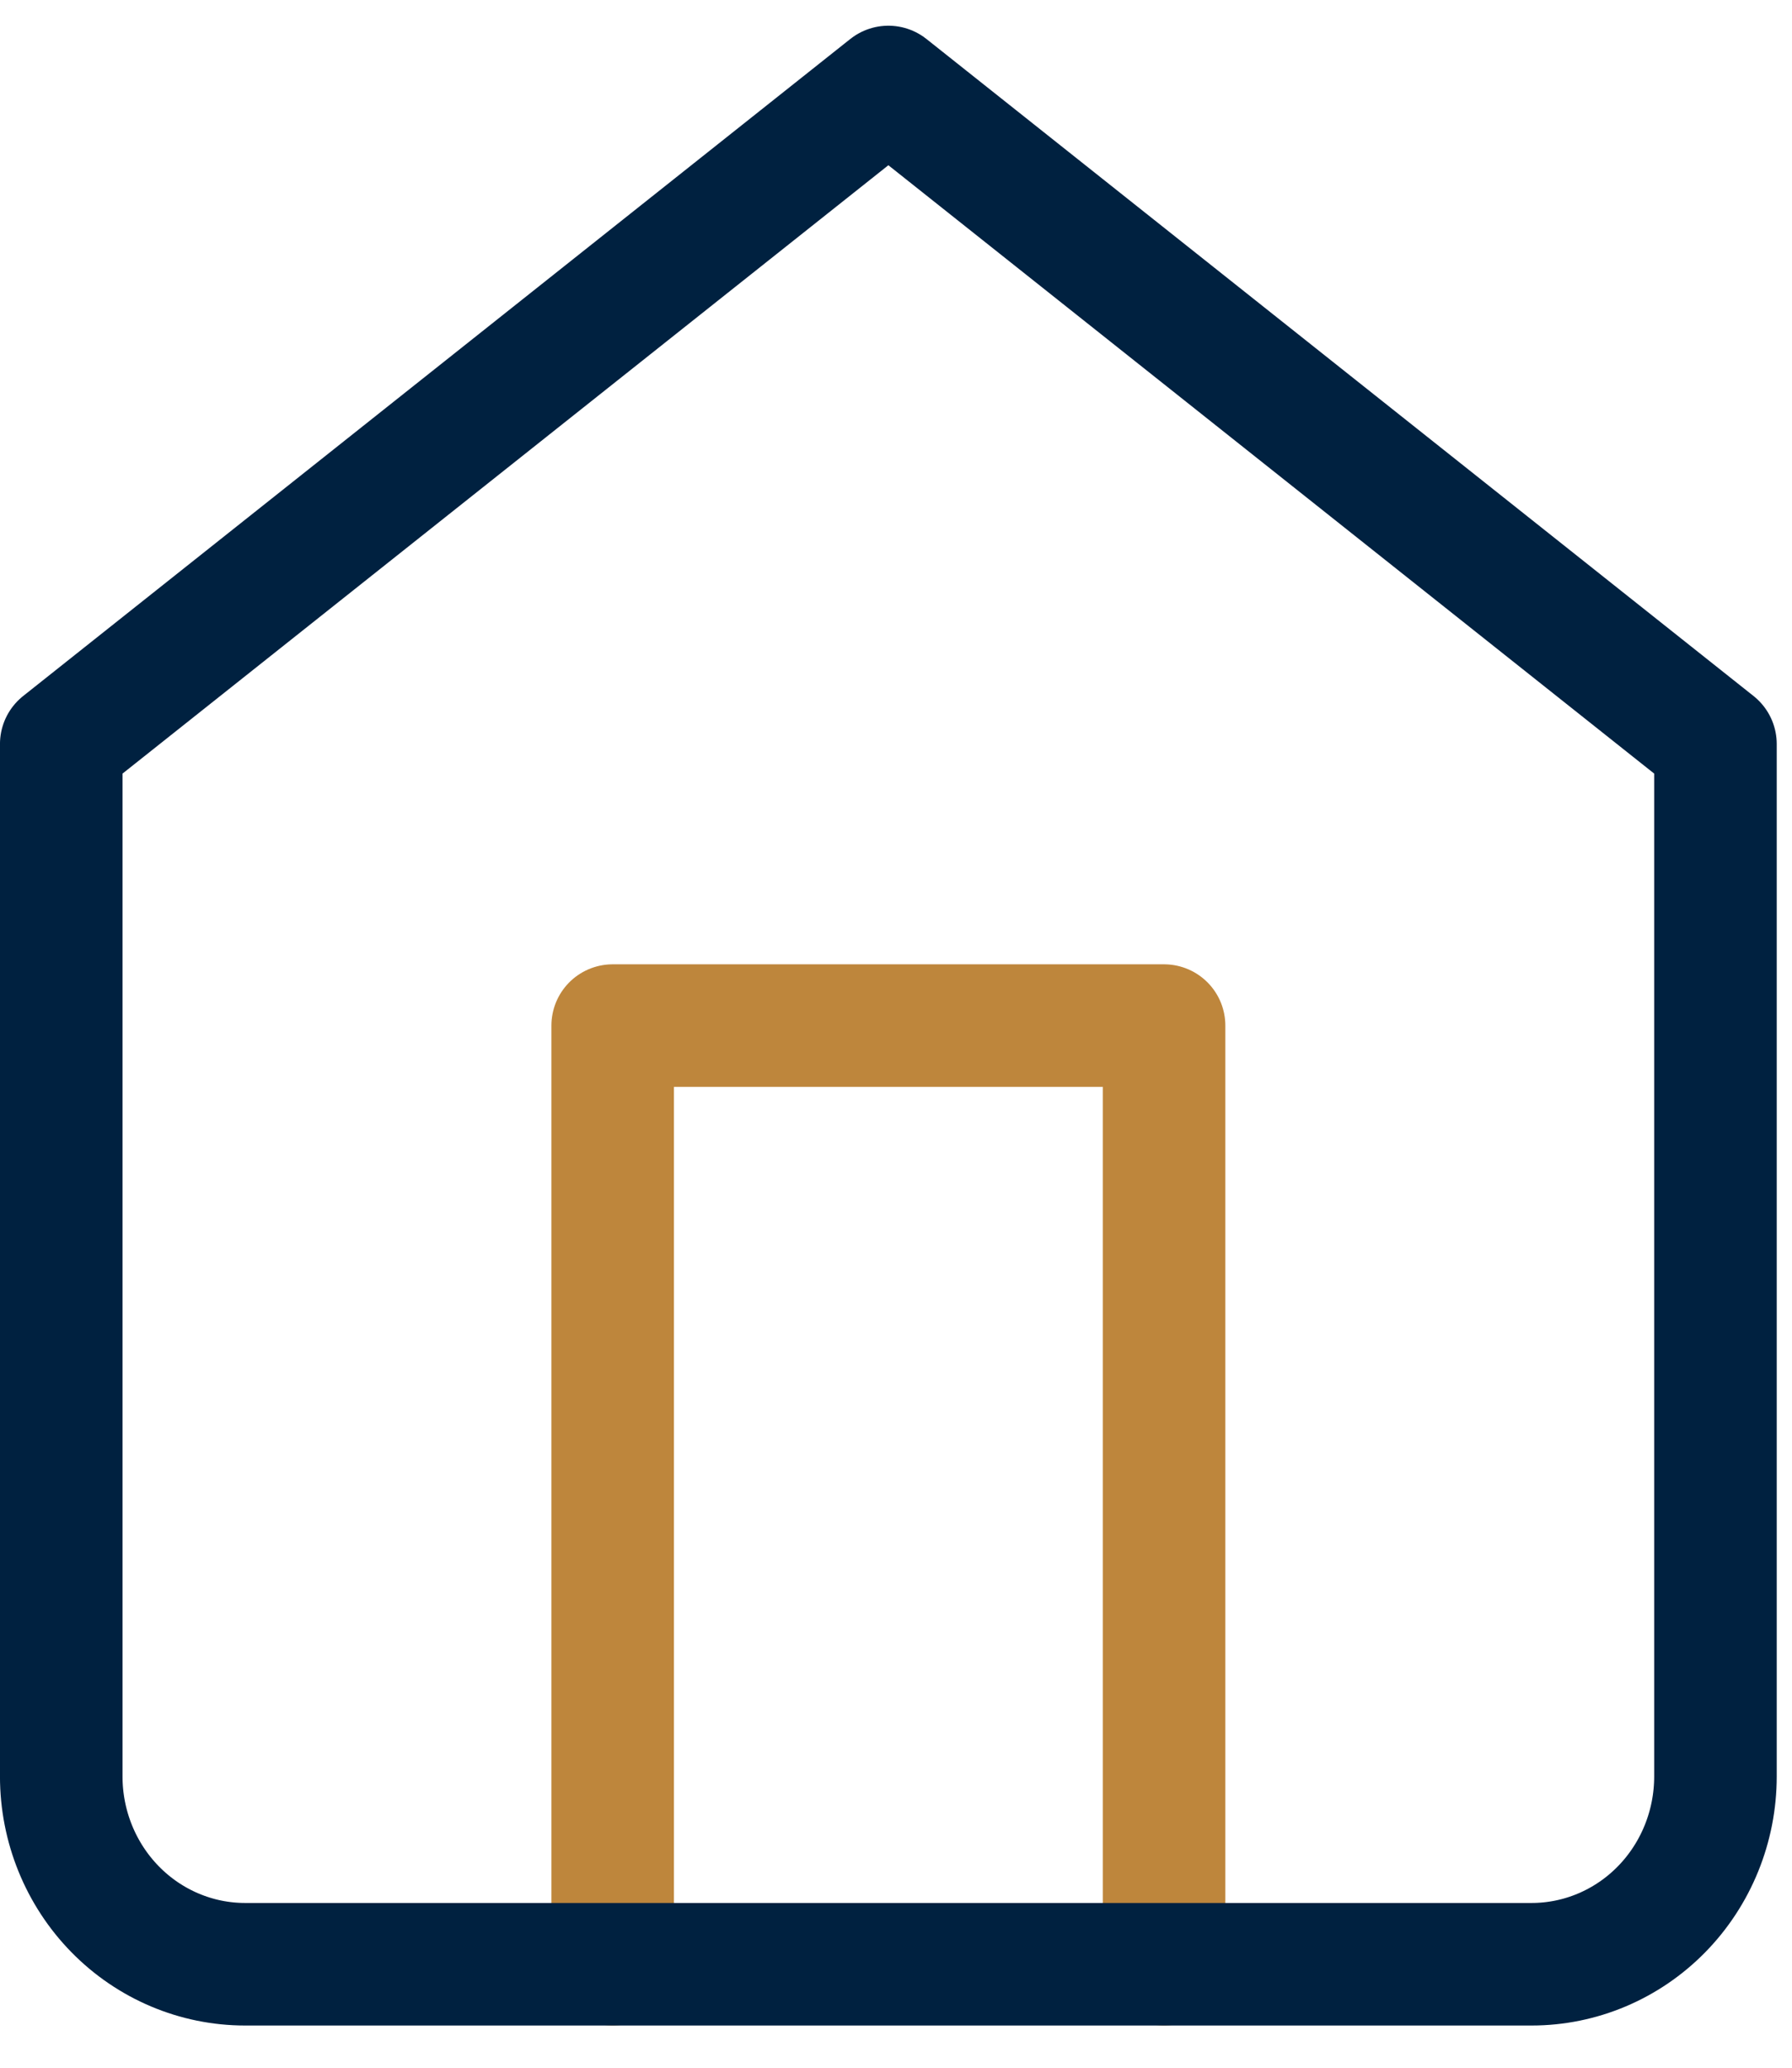
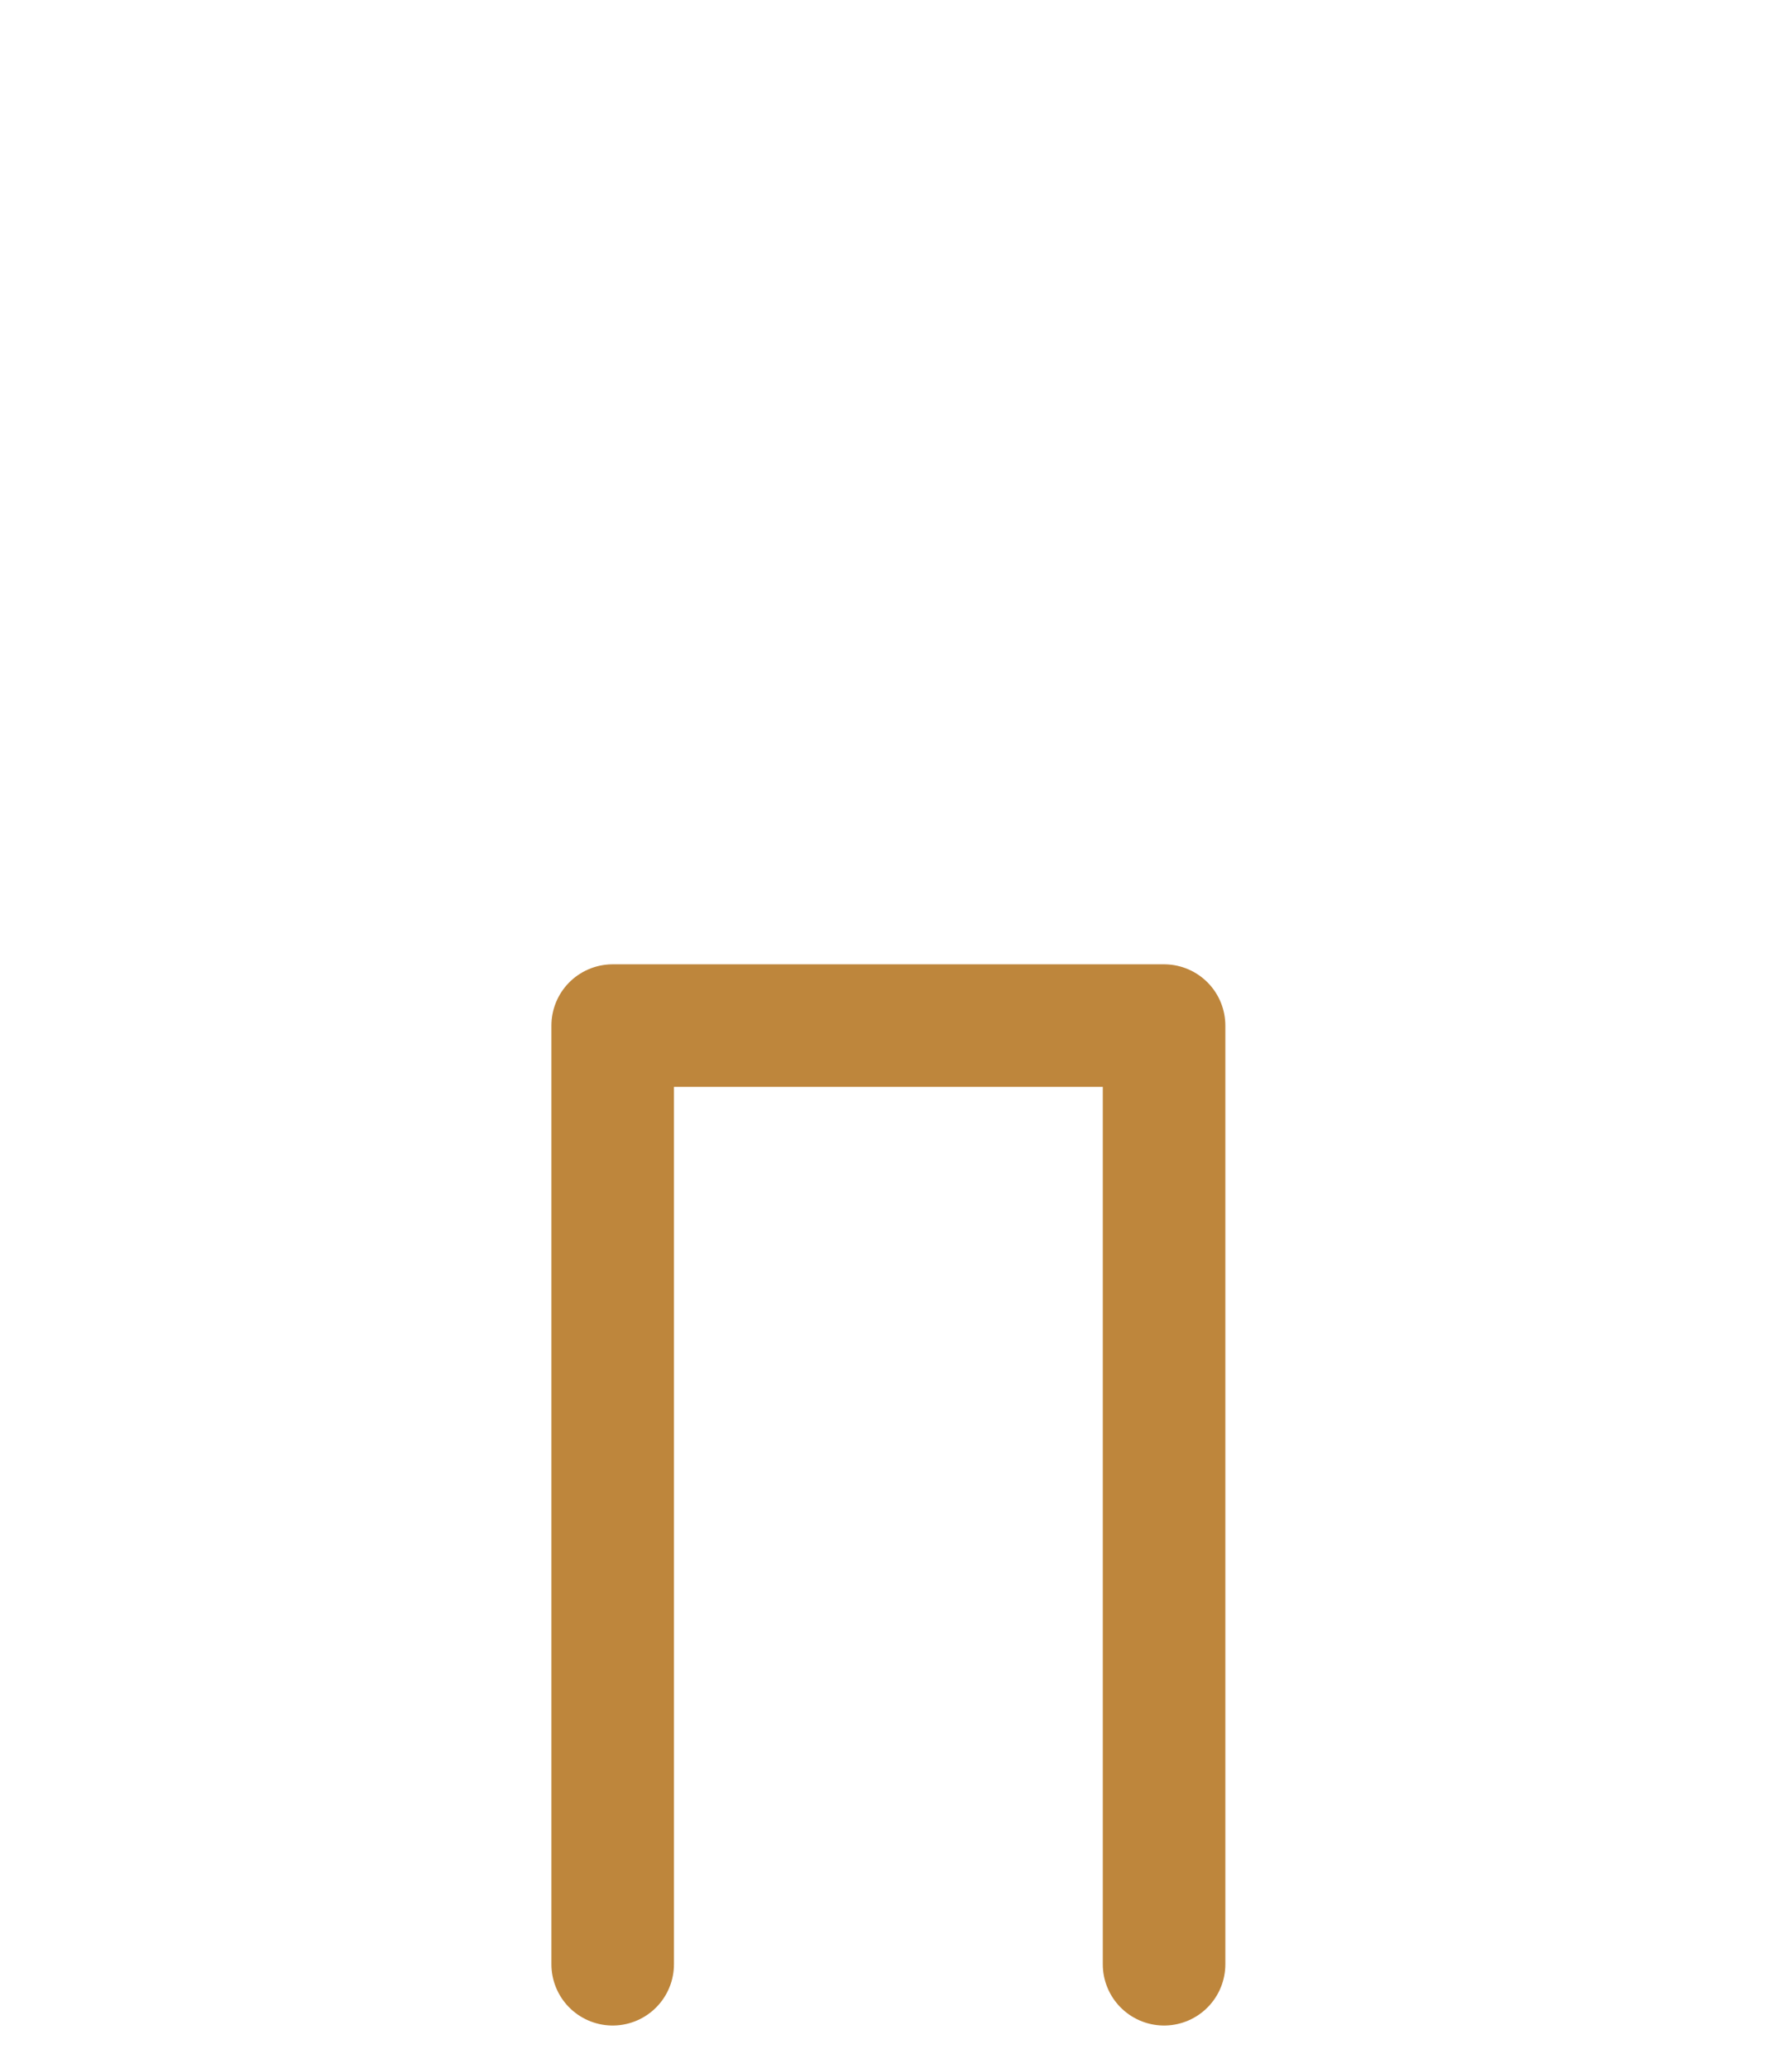
<svg xmlns="http://www.w3.org/2000/svg" width="39" height="45" viewBox="0 0 39 45" fill="none">
  <path d="M13.334 42.748V22.32H25.334V42.748" stroke="#BE863C" stroke-width="2.667" stroke-linecap="round" stroke-linejoin="round" />
-   <path d="M1.333 16.192L19.334 1.893L37.334 16.192V38.662C37.334 39.746 36.912 40.785 36.162 41.551C35.412 42.317 34.394 42.748 33.334 42.748H5.333C4.273 42.748 3.255 42.317 2.505 41.551C1.755 40.785 1.333 39.746 1.333 38.662V16.192Z" stroke="#002140" stroke-width="2.667" stroke-linecap="round" stroke-linejoin="round" />
</svg>